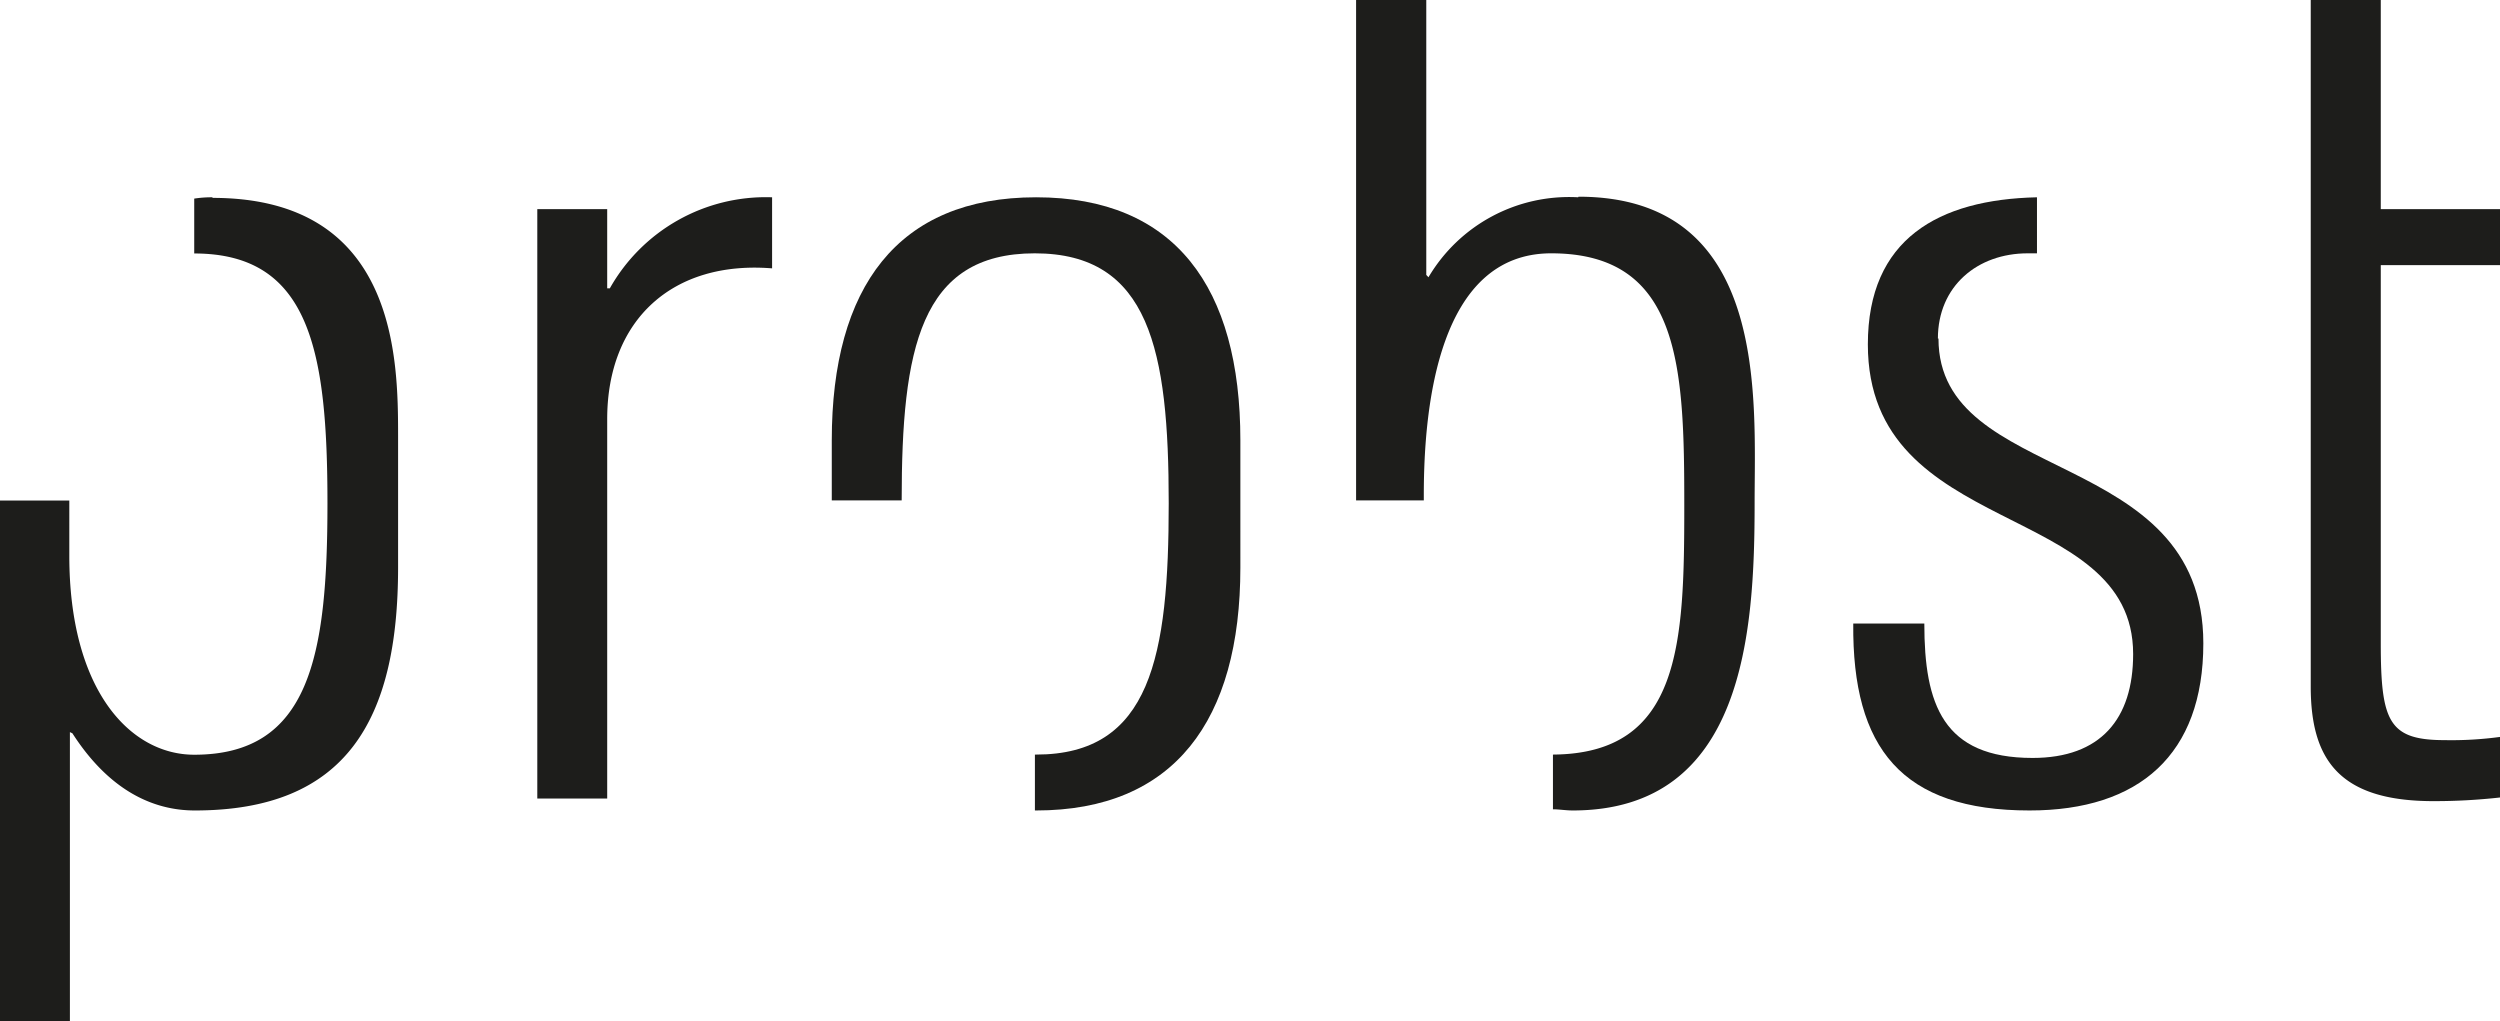
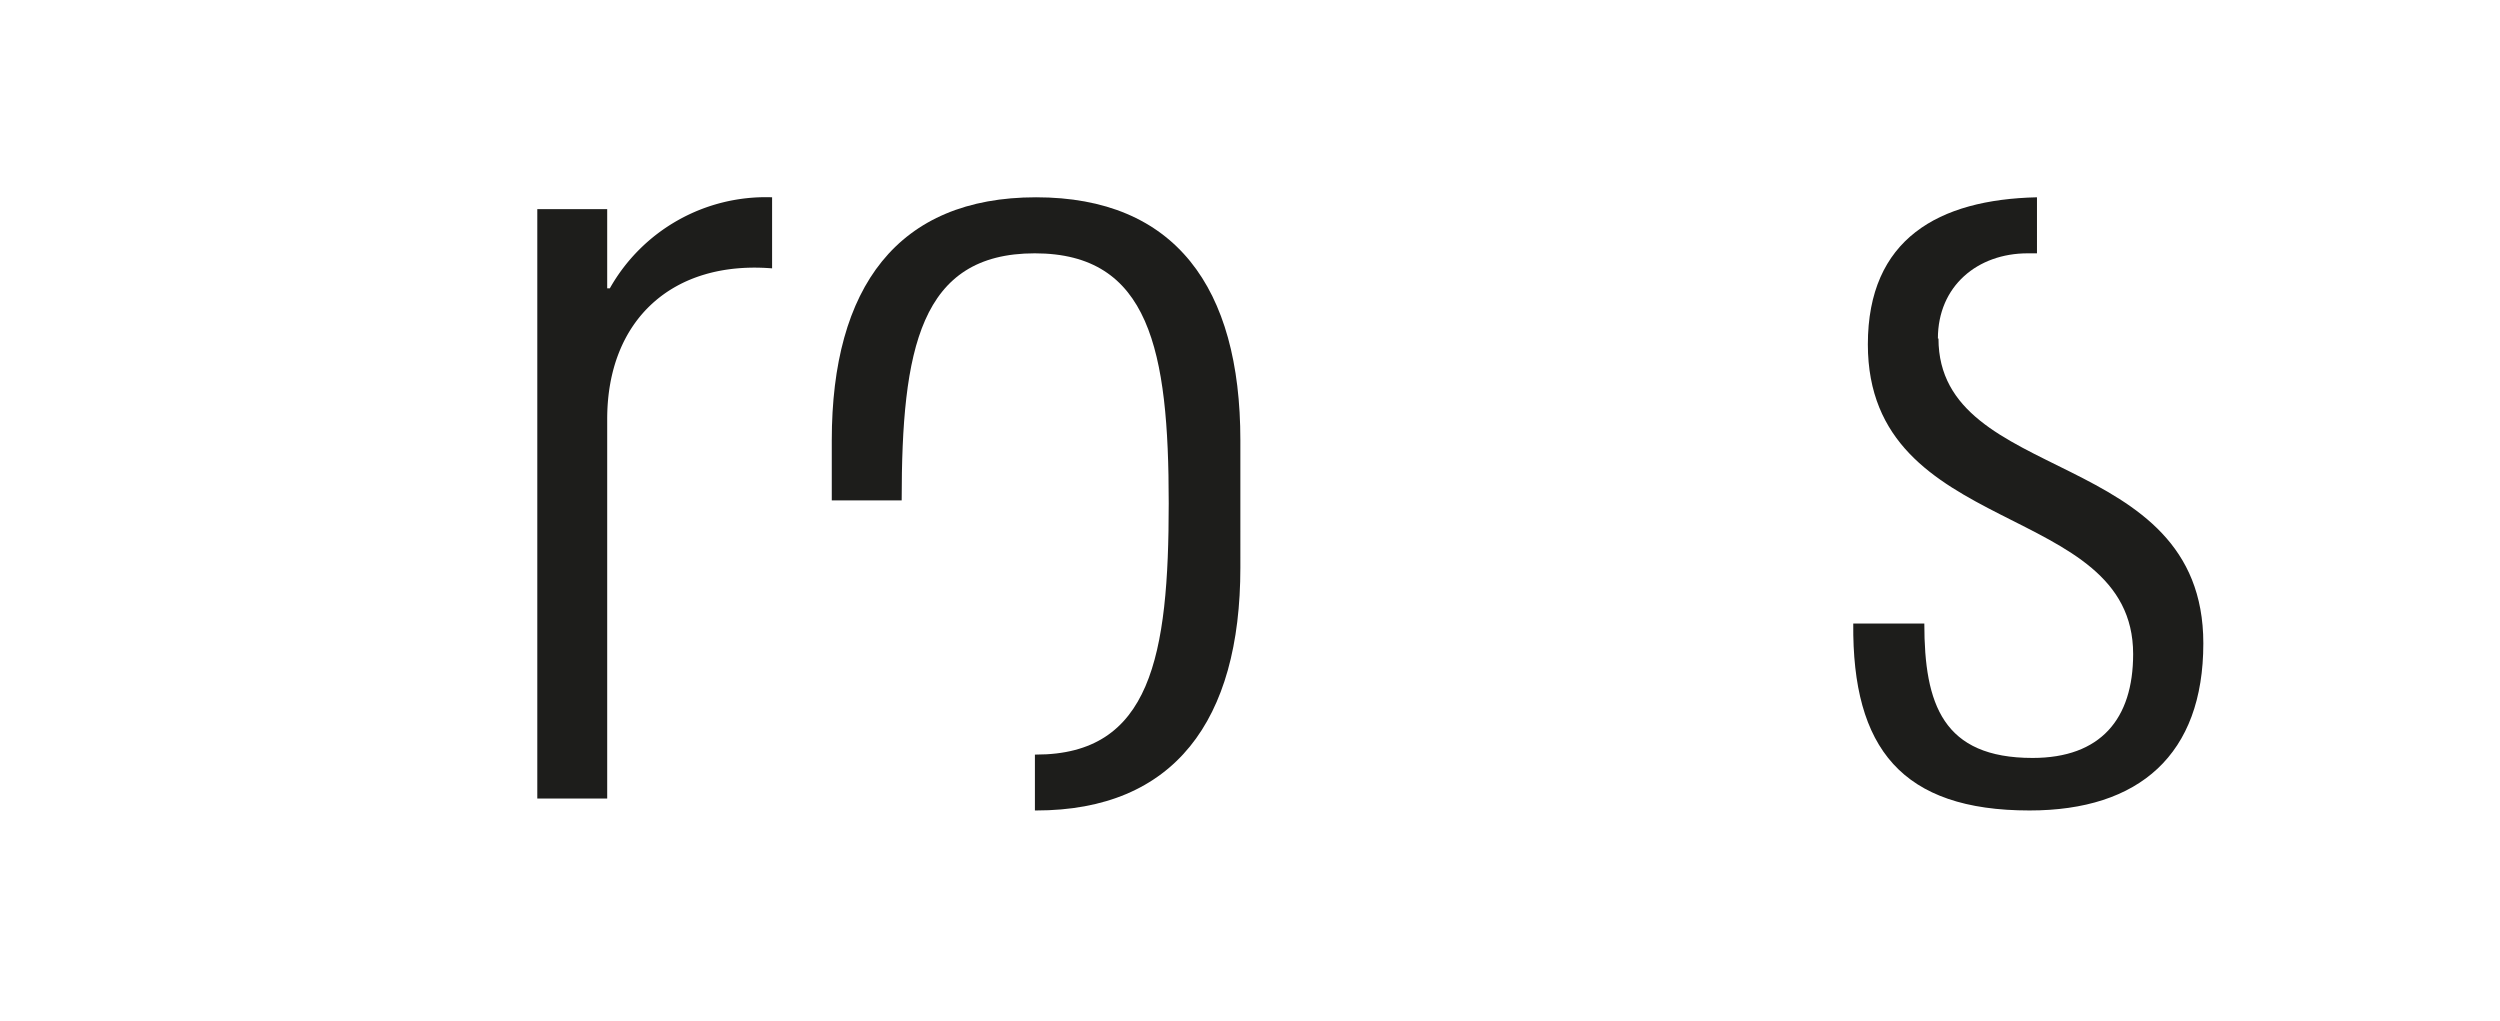
<svg xmlns="http://www.w3.org/2000/svg" id="Ebene_1" data-name="Ebene 1" width="171.32" height="70" viewBox="0 0 171.32 70">
  <path d="M41.61,19.76h.18a12.27,12.27,0,0,1,11.12-6.24v4.87c-6.82-.55-11.3,3.53-11.3,10.33v26H36.82V14.33h4.79Z" style="fill:#1d1d1b" />
-   <path d="M158.35,0h4.8V14.33h8.17v3.84h-8.17V44.09c0,5.37.55,6.63,4.39,6.63a24.68,24.68,0,0,0,3.78-.22v4.15a40.26,40.26,0,0,1-4.57.25c-6.48,0-8.4-2.88-8.4-7.85Z" style="fill:#1d1d1b" />
-   <path d="M14.56,13.52a7.67,7.67,0,0,0-1.25.09v3.76h0c7.92,0,9.13,6.65,9.13,17.12s-1.21,17.23-9.13,17.23c-4.39,0-8.56-4.42-8.56-13.63V34.3H0V70H4.79V50.17l.17.08c2.47,3.84,5.44,5.29,8.39,5.29,10.35,0,13.93-6.16,13.93-16.65v-9c0-5.29-.07-16.33-12.72-16.33" style="fill:#1d1d1b" />
  <path d="M71,13.52C61.51,13.52,57,19.68,57,30.17v4.12h4.79c0-10.36,1.25-16.93,9.12-16.93S80.09,24,80.09,34.48,78.87,51.71,71,51.71h-.08v3.83H71c9.46,0,14-6.16,14-16.65V30.17c0-10.49-4.49-16.65-14-16.65" style="fill:#1d1d1b" />
-   <path d="M108.15,13.52A11.19,11.19,0,0,0,97.89,19l-.15-.16V0H92.93V34.29h4.64v-.36c0-6.08,1-16.57,8.73-16.57,8.89,0,9.12,7.84,9.12,17.29s-.23,17-9,17.06v3.75c.44,0,.88.08,1.35.08,11.76,0,12.47-12.19,12.47-21.06,0-7.2,1-21-12.07-21" style="fill:#1d1d1b" />
  <path d="M132.8,23.2c0-3.6,2.72-5.84,6.15-5.84h.64V13.52C132.85,13.67,128,16.37,128,23.6c0,13.37,18.18,10.65,18.18,21.22,0,4.46-2.24,7.12-6.89,7.12-6.15,0-7.42-3.68-7.42-9.21H127c-.08,8.57,3.35,12.81,12.08,12.81,7.52,0,11.91-3.83,11.91-11.45,0-13.52-18.15-10.81-18.15-20.89" style="fill:#1d1d1b" />
</svg>